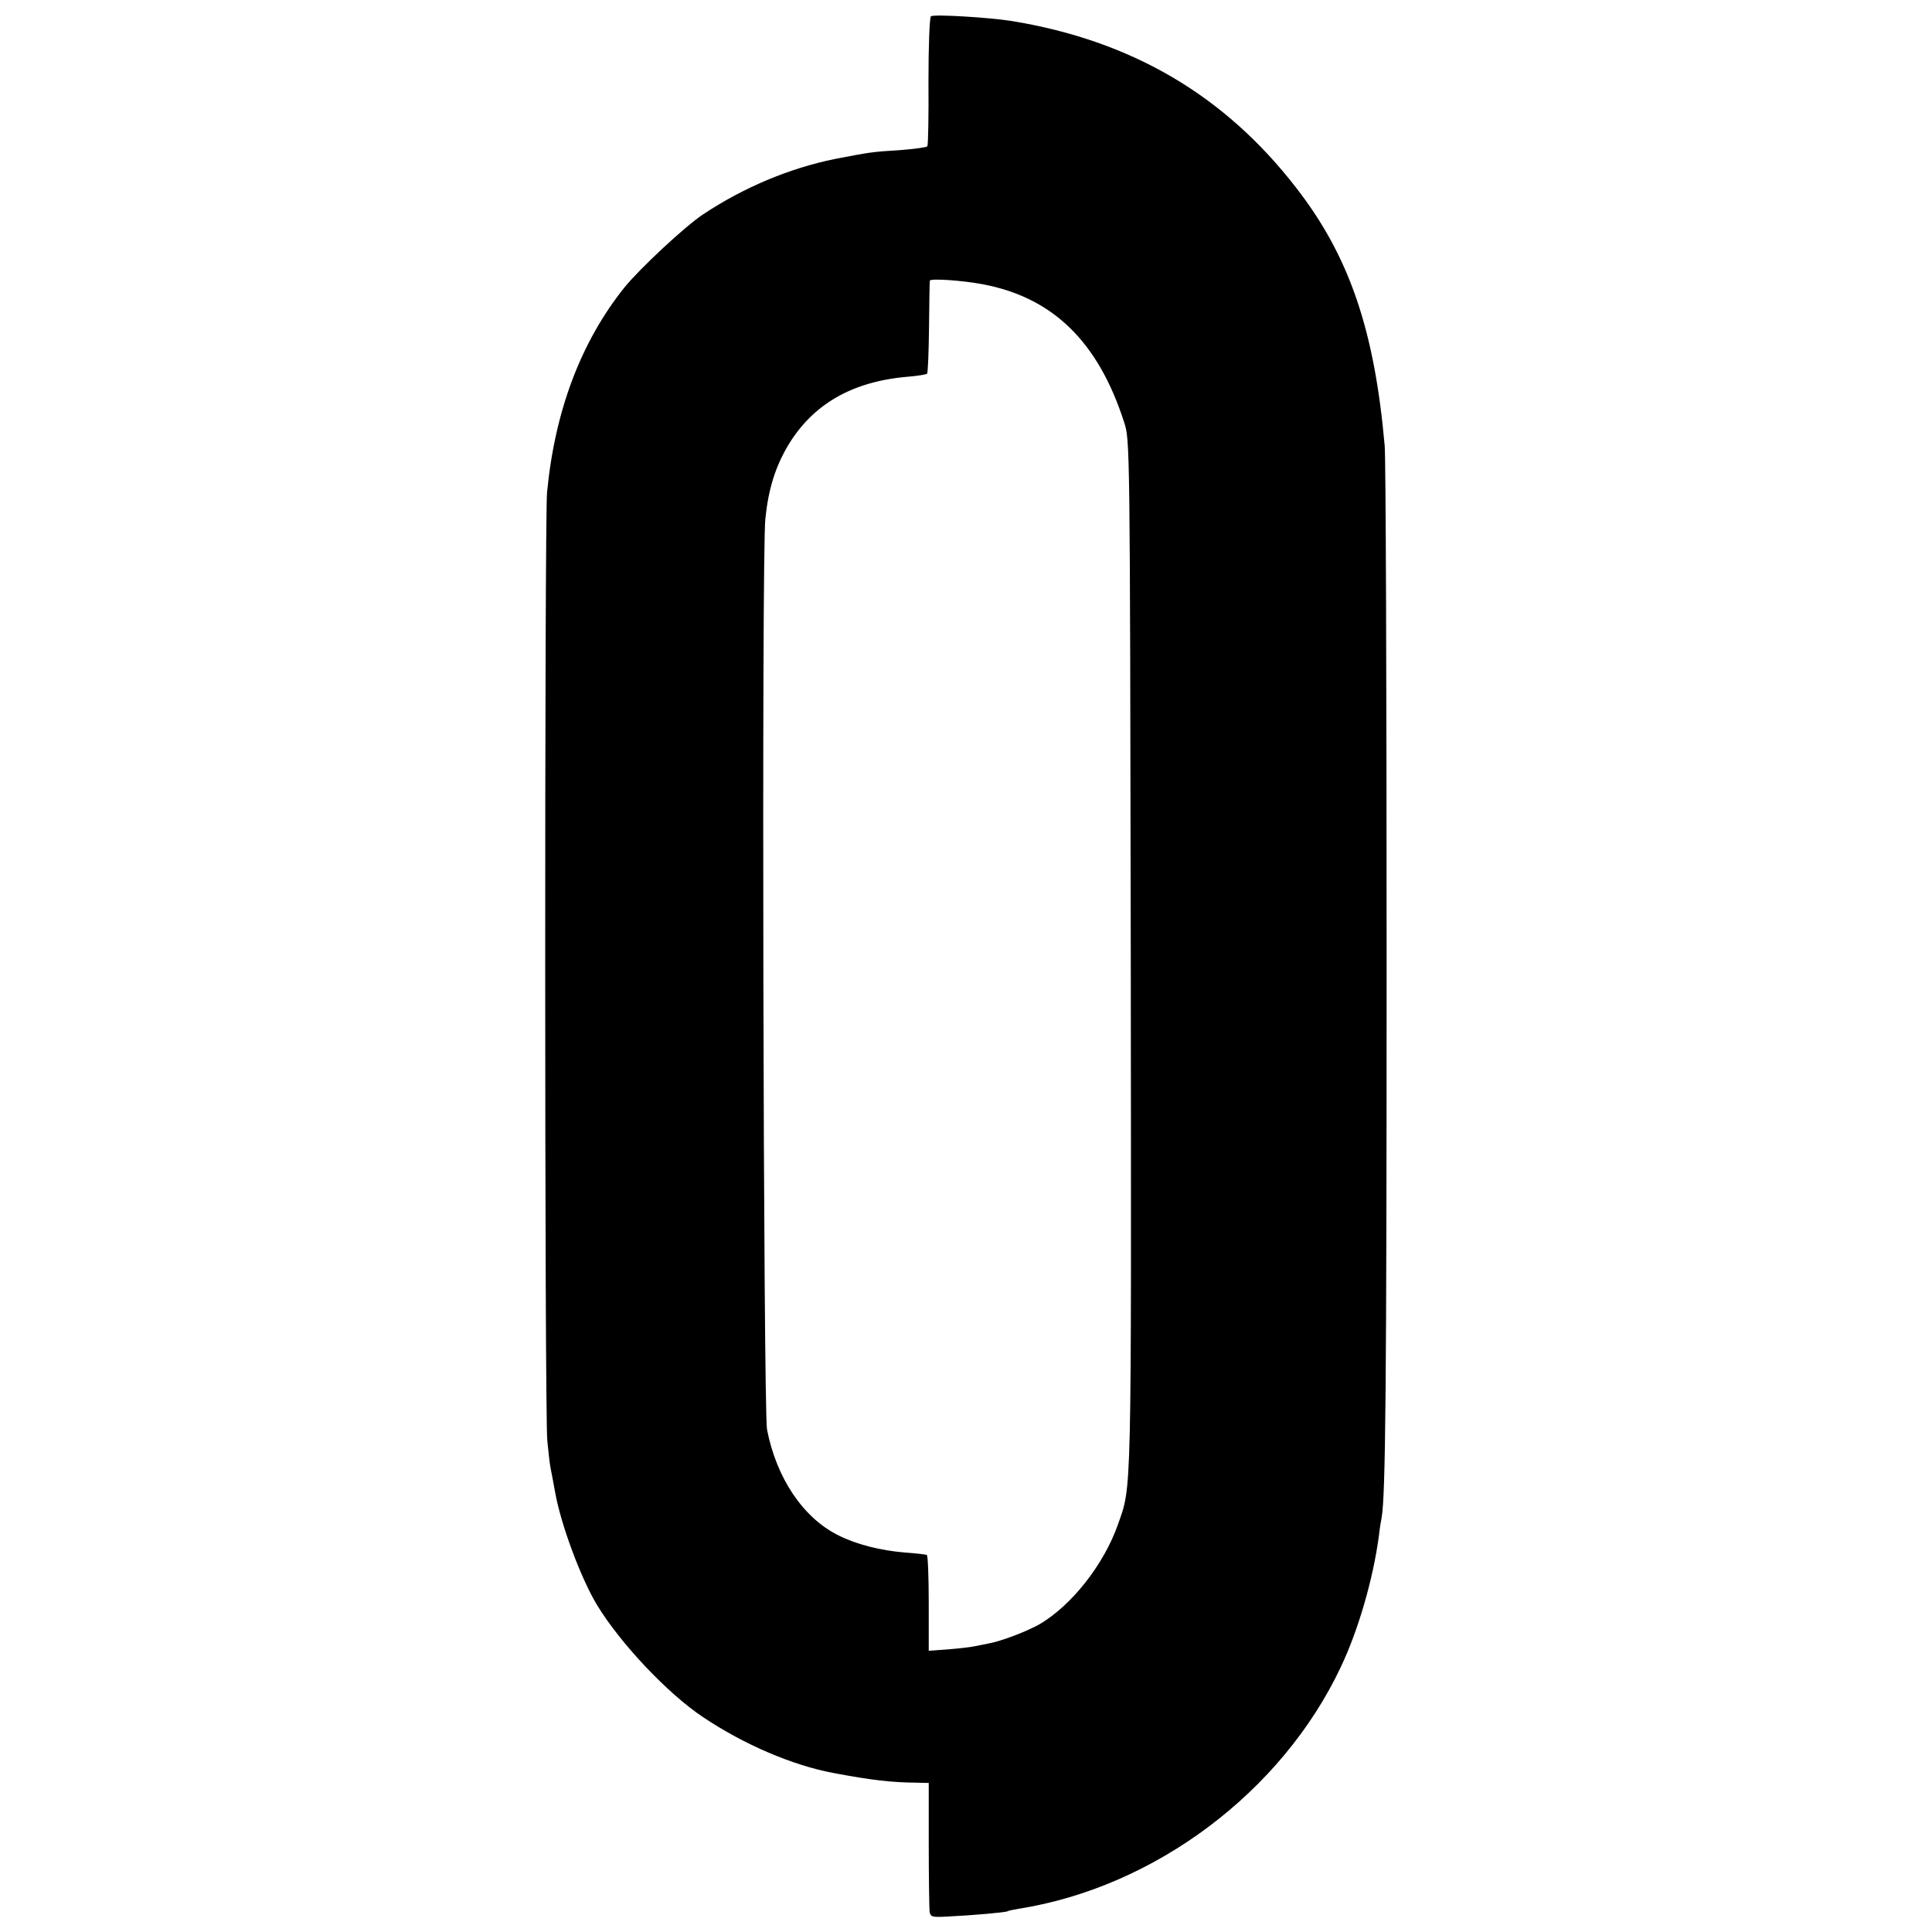
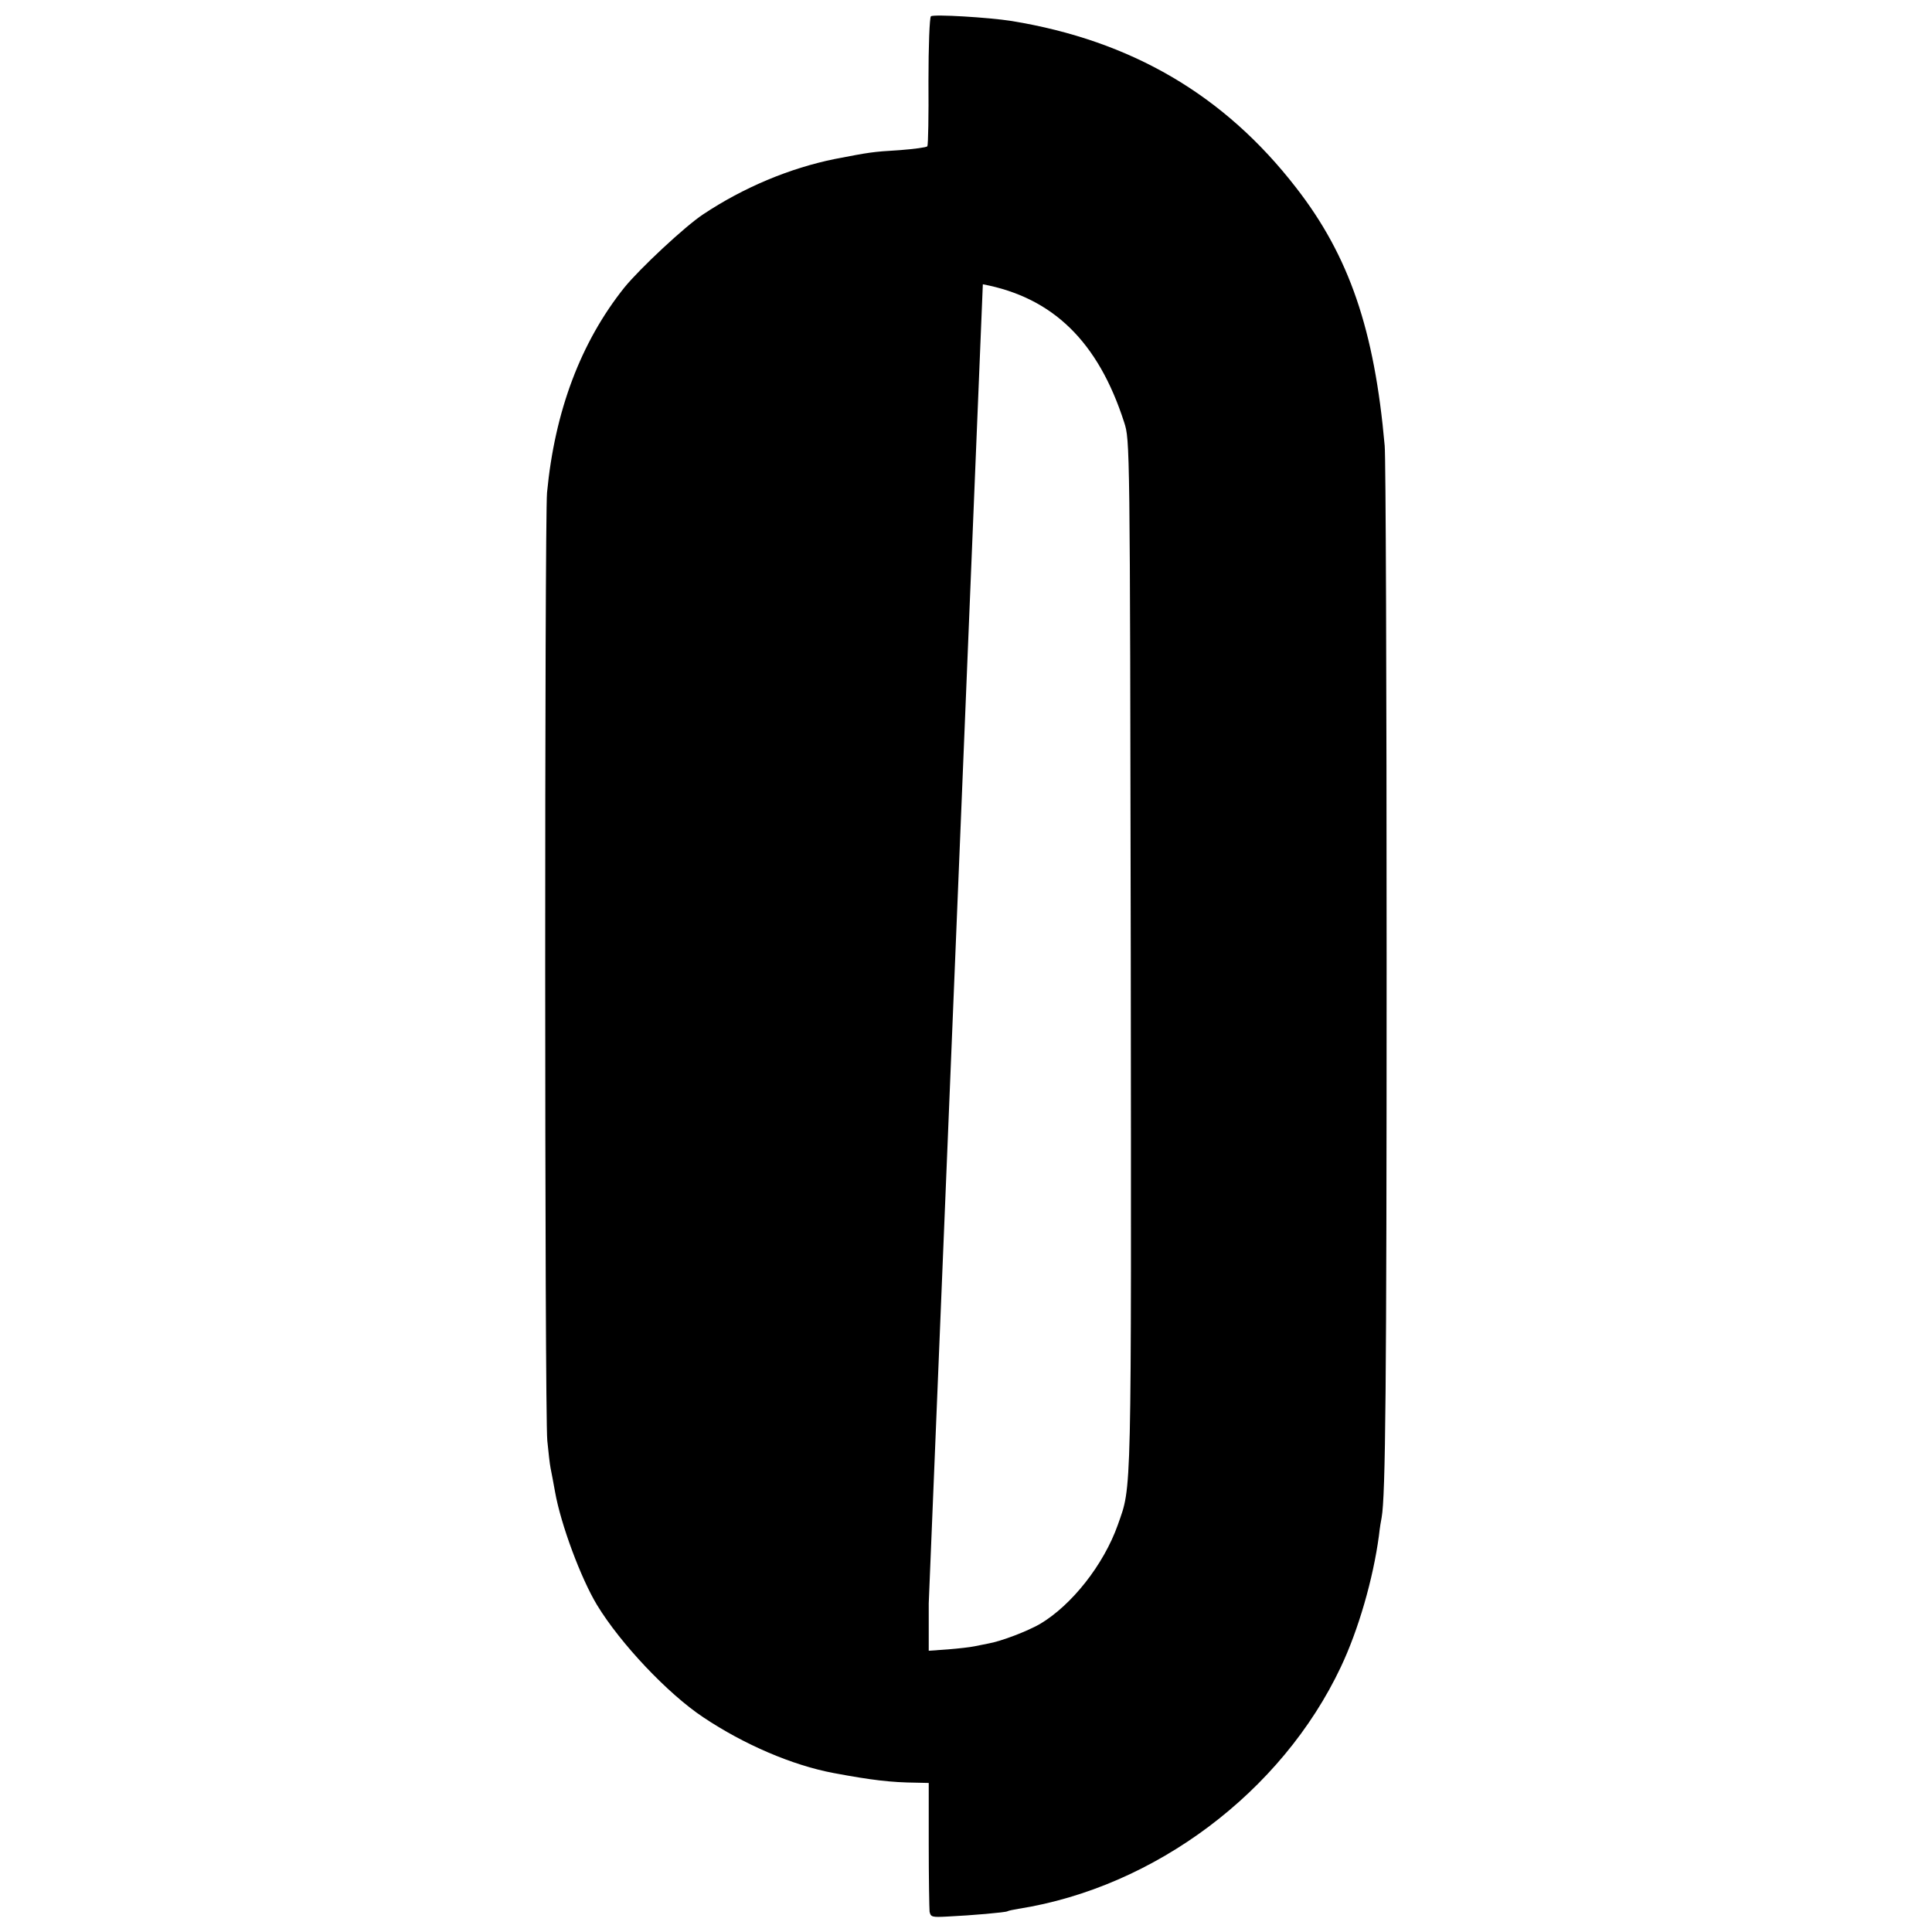
<svg xmlns="http://www.w3.org/2000/svg" version="1.0" width="700pt" height="700pt" viewBox="0 0 700 700" preserveAspectRatio="xMidYMid meet">
  <g transform="translate(0,700) scale(0.1,-0.1)" fill="#000000" stroke="none">
-     <path d="M3373 6941 c-5 -3 -9 -109 -9 -234 1 -126 -1 -232 -4 -237 -3 -4 -48 -10 -100 -14 -101 -6 -110 -8 -235 -32 -163 -33 -331 -103 -478 -201 -65 -43 -229 -196 -285 -265 -158 -198 -252 -448 -280 -743 -9 -105 -9 -3338 1 -3435 4 -41 9 -86 12 -100 3 -14 10 -52 16 -85 21 -119 94 -314 152 -410 85 -140 257 -322 385 -407 148 -99 323 -174 472 -202 139 -26 208 -34 300 -35 l45 -1 0 -222 c0 -123 2 -233 3 -244 4 -20 9 -21 65 -18 87 4 211 15 217 19 3 2 21 6 40 9 494 78 954 423 1168 876 64 135 117 319 138 475 3 28 8 58 10 67 14 79 18 464 18 2023 0 985 -3 1822 -7 1860 -37 419 -128 687 -321 935 -260 336 -597 533 -1031 604 -83 13 -281 25 -292 17z m188 -971 c254 -48 418 -208 512 -500 21 -65 21 -68 24 -1930 2 -2002 4 -1919 -47 -2065 -51 -144 -167 -291 -282 -359 -45 -26 -141 -63 -188 -71 -14 -3 -36 -7 -50 -10 -14 -3 -57 -8 -95 -11 l-70 -5 0 172 c0 94 -3 173 -7 175 -3 2 -39 6 -80 9 -86 7 -175 29 -240 62 -128 63 -225 208 -259 384 -13 74 -20 3168 -6 3299 11 107 35 185 81 264 90 151 233 234 435 251 36 3 67 8 70 11 3 3 6 78 7 167 1 89 2 166 3 170 1 9 119 1 192 -13z" />
+     <path d="M3373 6941 c-5 -3 -9 -109 -9 -234 1 -126 -1 -232 -4 -237 -3 -4 -48 -10 -100 -14 -101 -6 -110 -8 -235 -32 -163 -33 -331 -103 -478 -201 -65 -43 -229 -196 -285 -265 -158 -198 -252 -448 -280 -743 -9 -105 -9 -3338 1 -3435 4 -41 9 -86 12 -100 3 -14 10 -52 16 -85 21 -119 94 -314 152 -410 85 -140 257 -322 385 -407 148 -99 323 -174 472 -202 139 -26 208 -34 300 -35 l45 -1 0 -222 c0 -123 2 -233 3 -244 4 -20 9 -21 65 -18 87 4 211 15 217 19 3 2 21 6 40 9 494 78 954 423 1168 876 64 135 117 319 138 475 3 28 8 58 10 67 14 79 18 464 18 2023 0 985 -3 1822 -7 1860 -37 419 -128 687 -321 935 -260 336 -597 533 -1031 604 -83 13 -281 25 -292 17z m188 -971 c254 -48 418 -208 512 -500 21 -65 21 -68 24 -1930 2 -2002 4 -1919 -47 -2065 -51 -144 -167 -291 -282 -359 -45 -26 -141 -63 -188 -71 -14 -3 -36 -7 -50 -10 -14 -3 -57 -8 -95 -11 l-70 -5 0 172 z" />
  </g>
</svg>